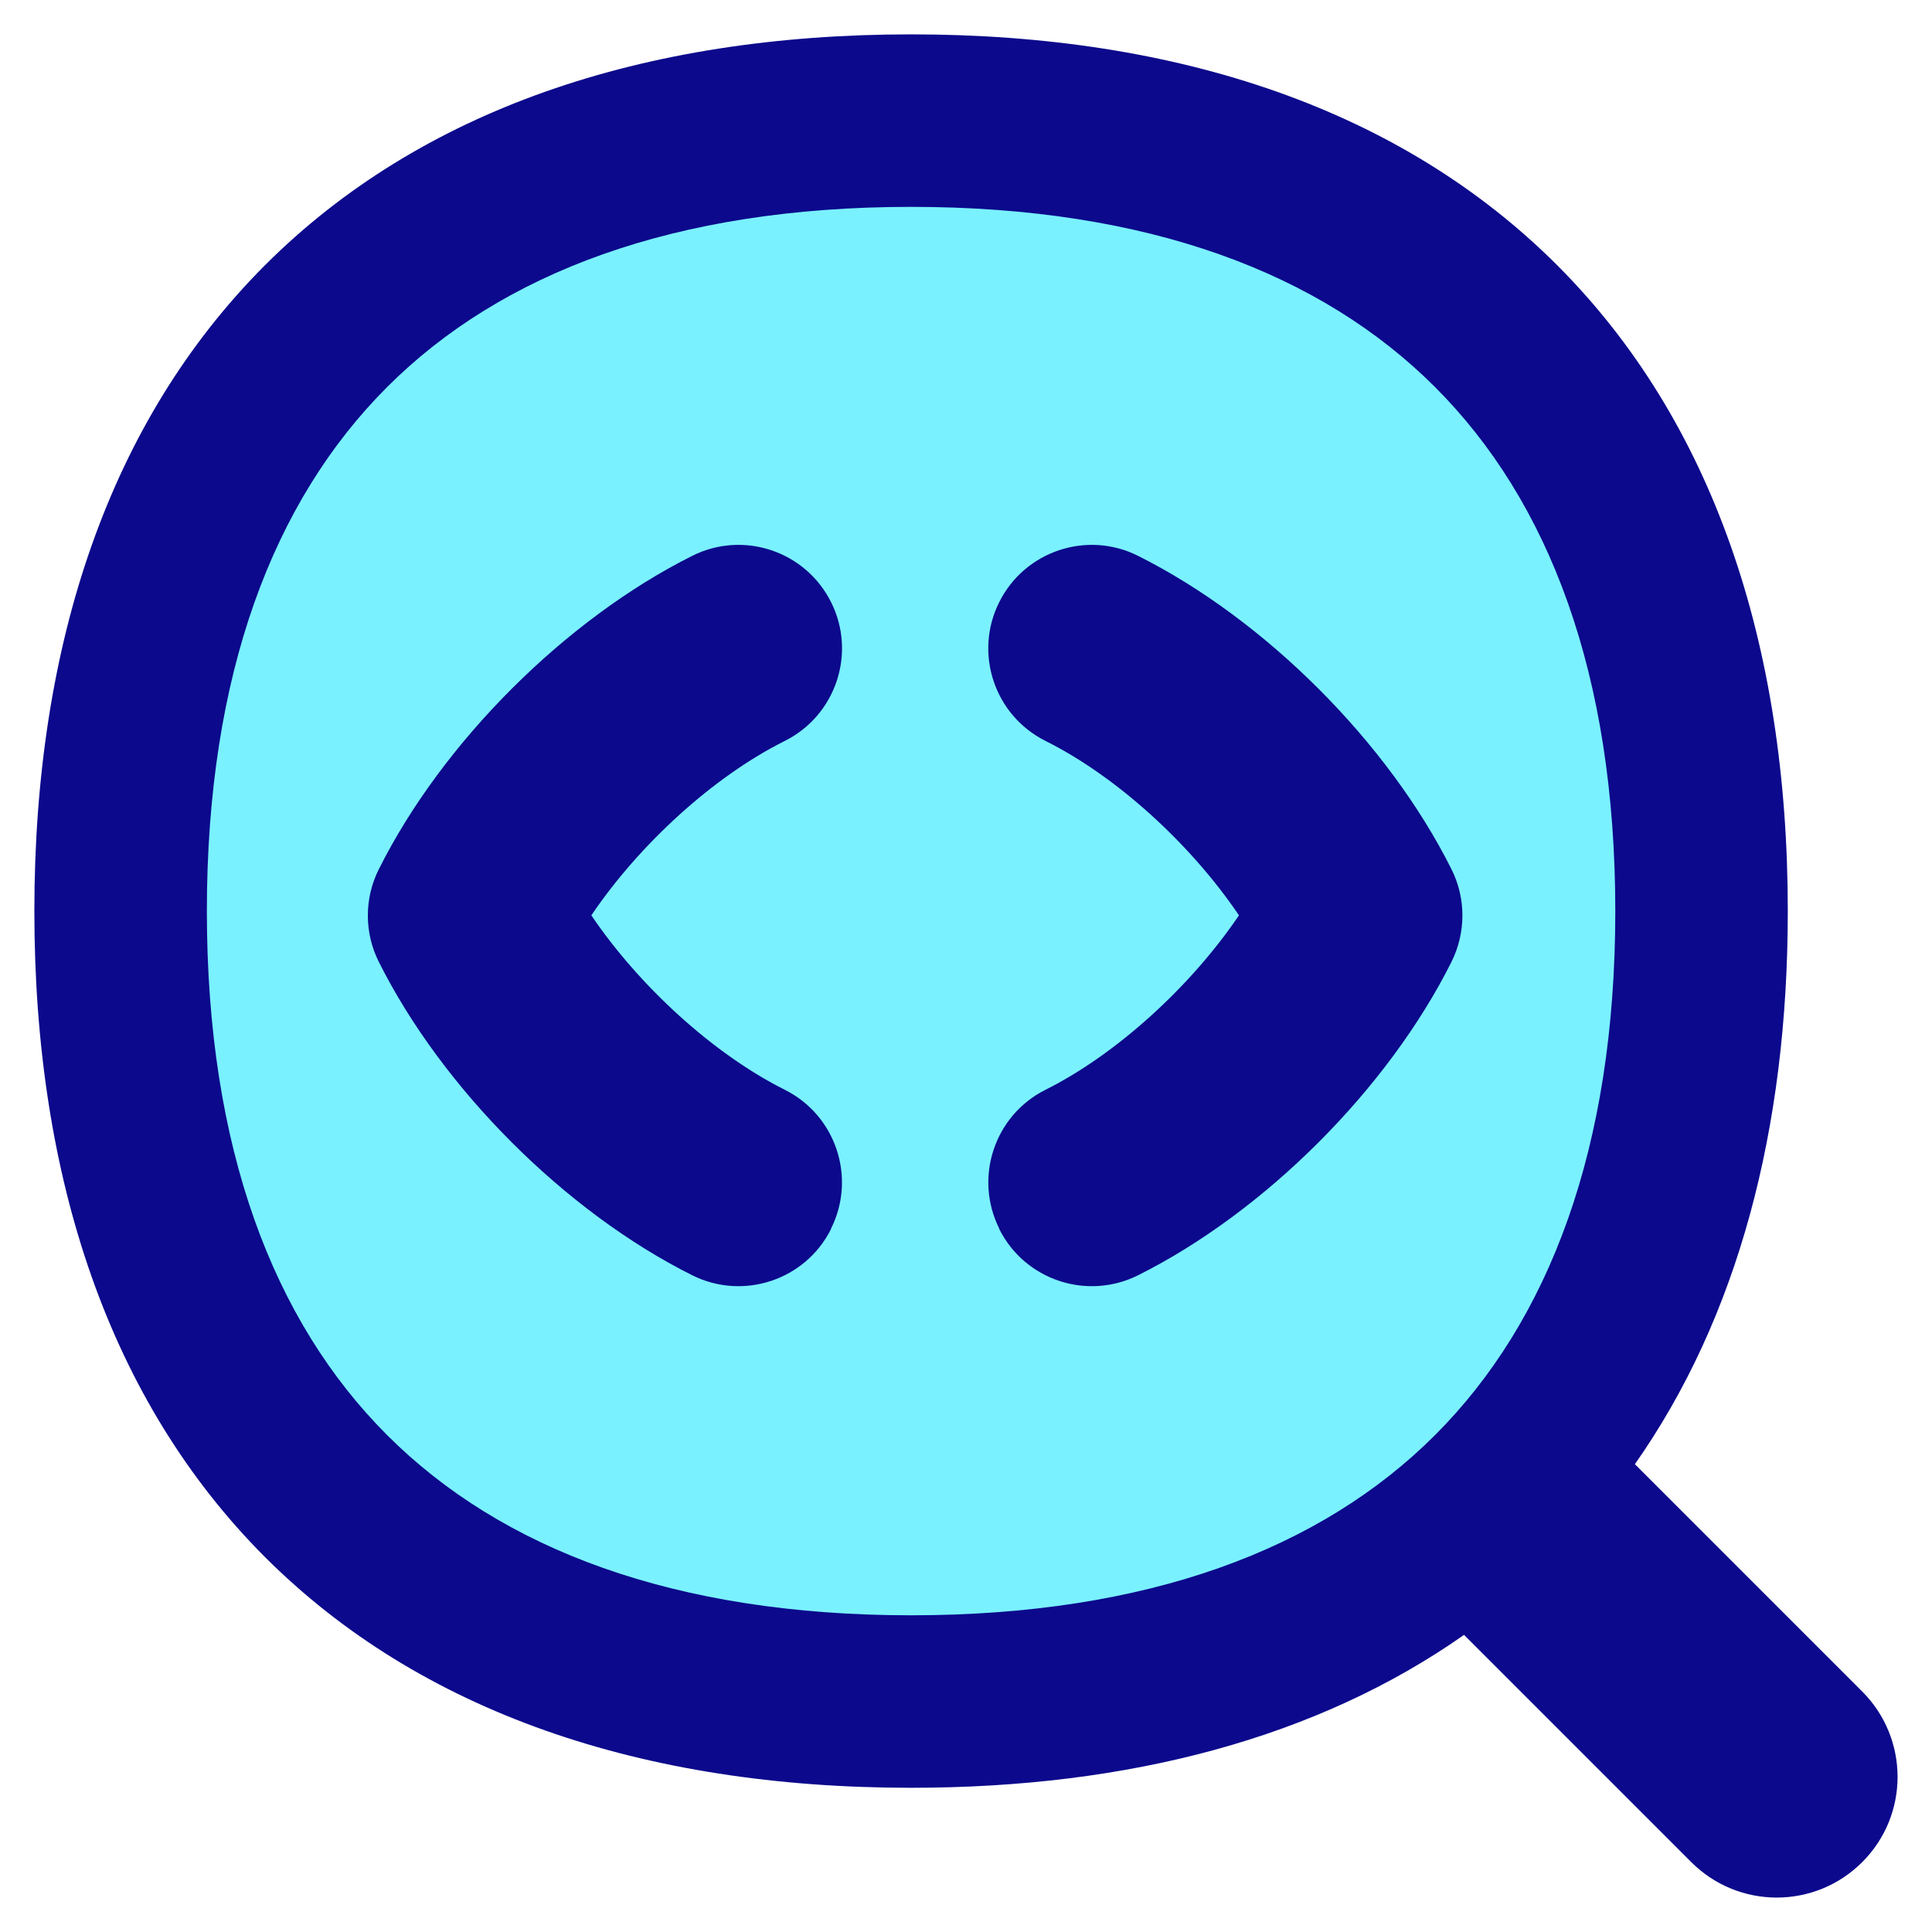
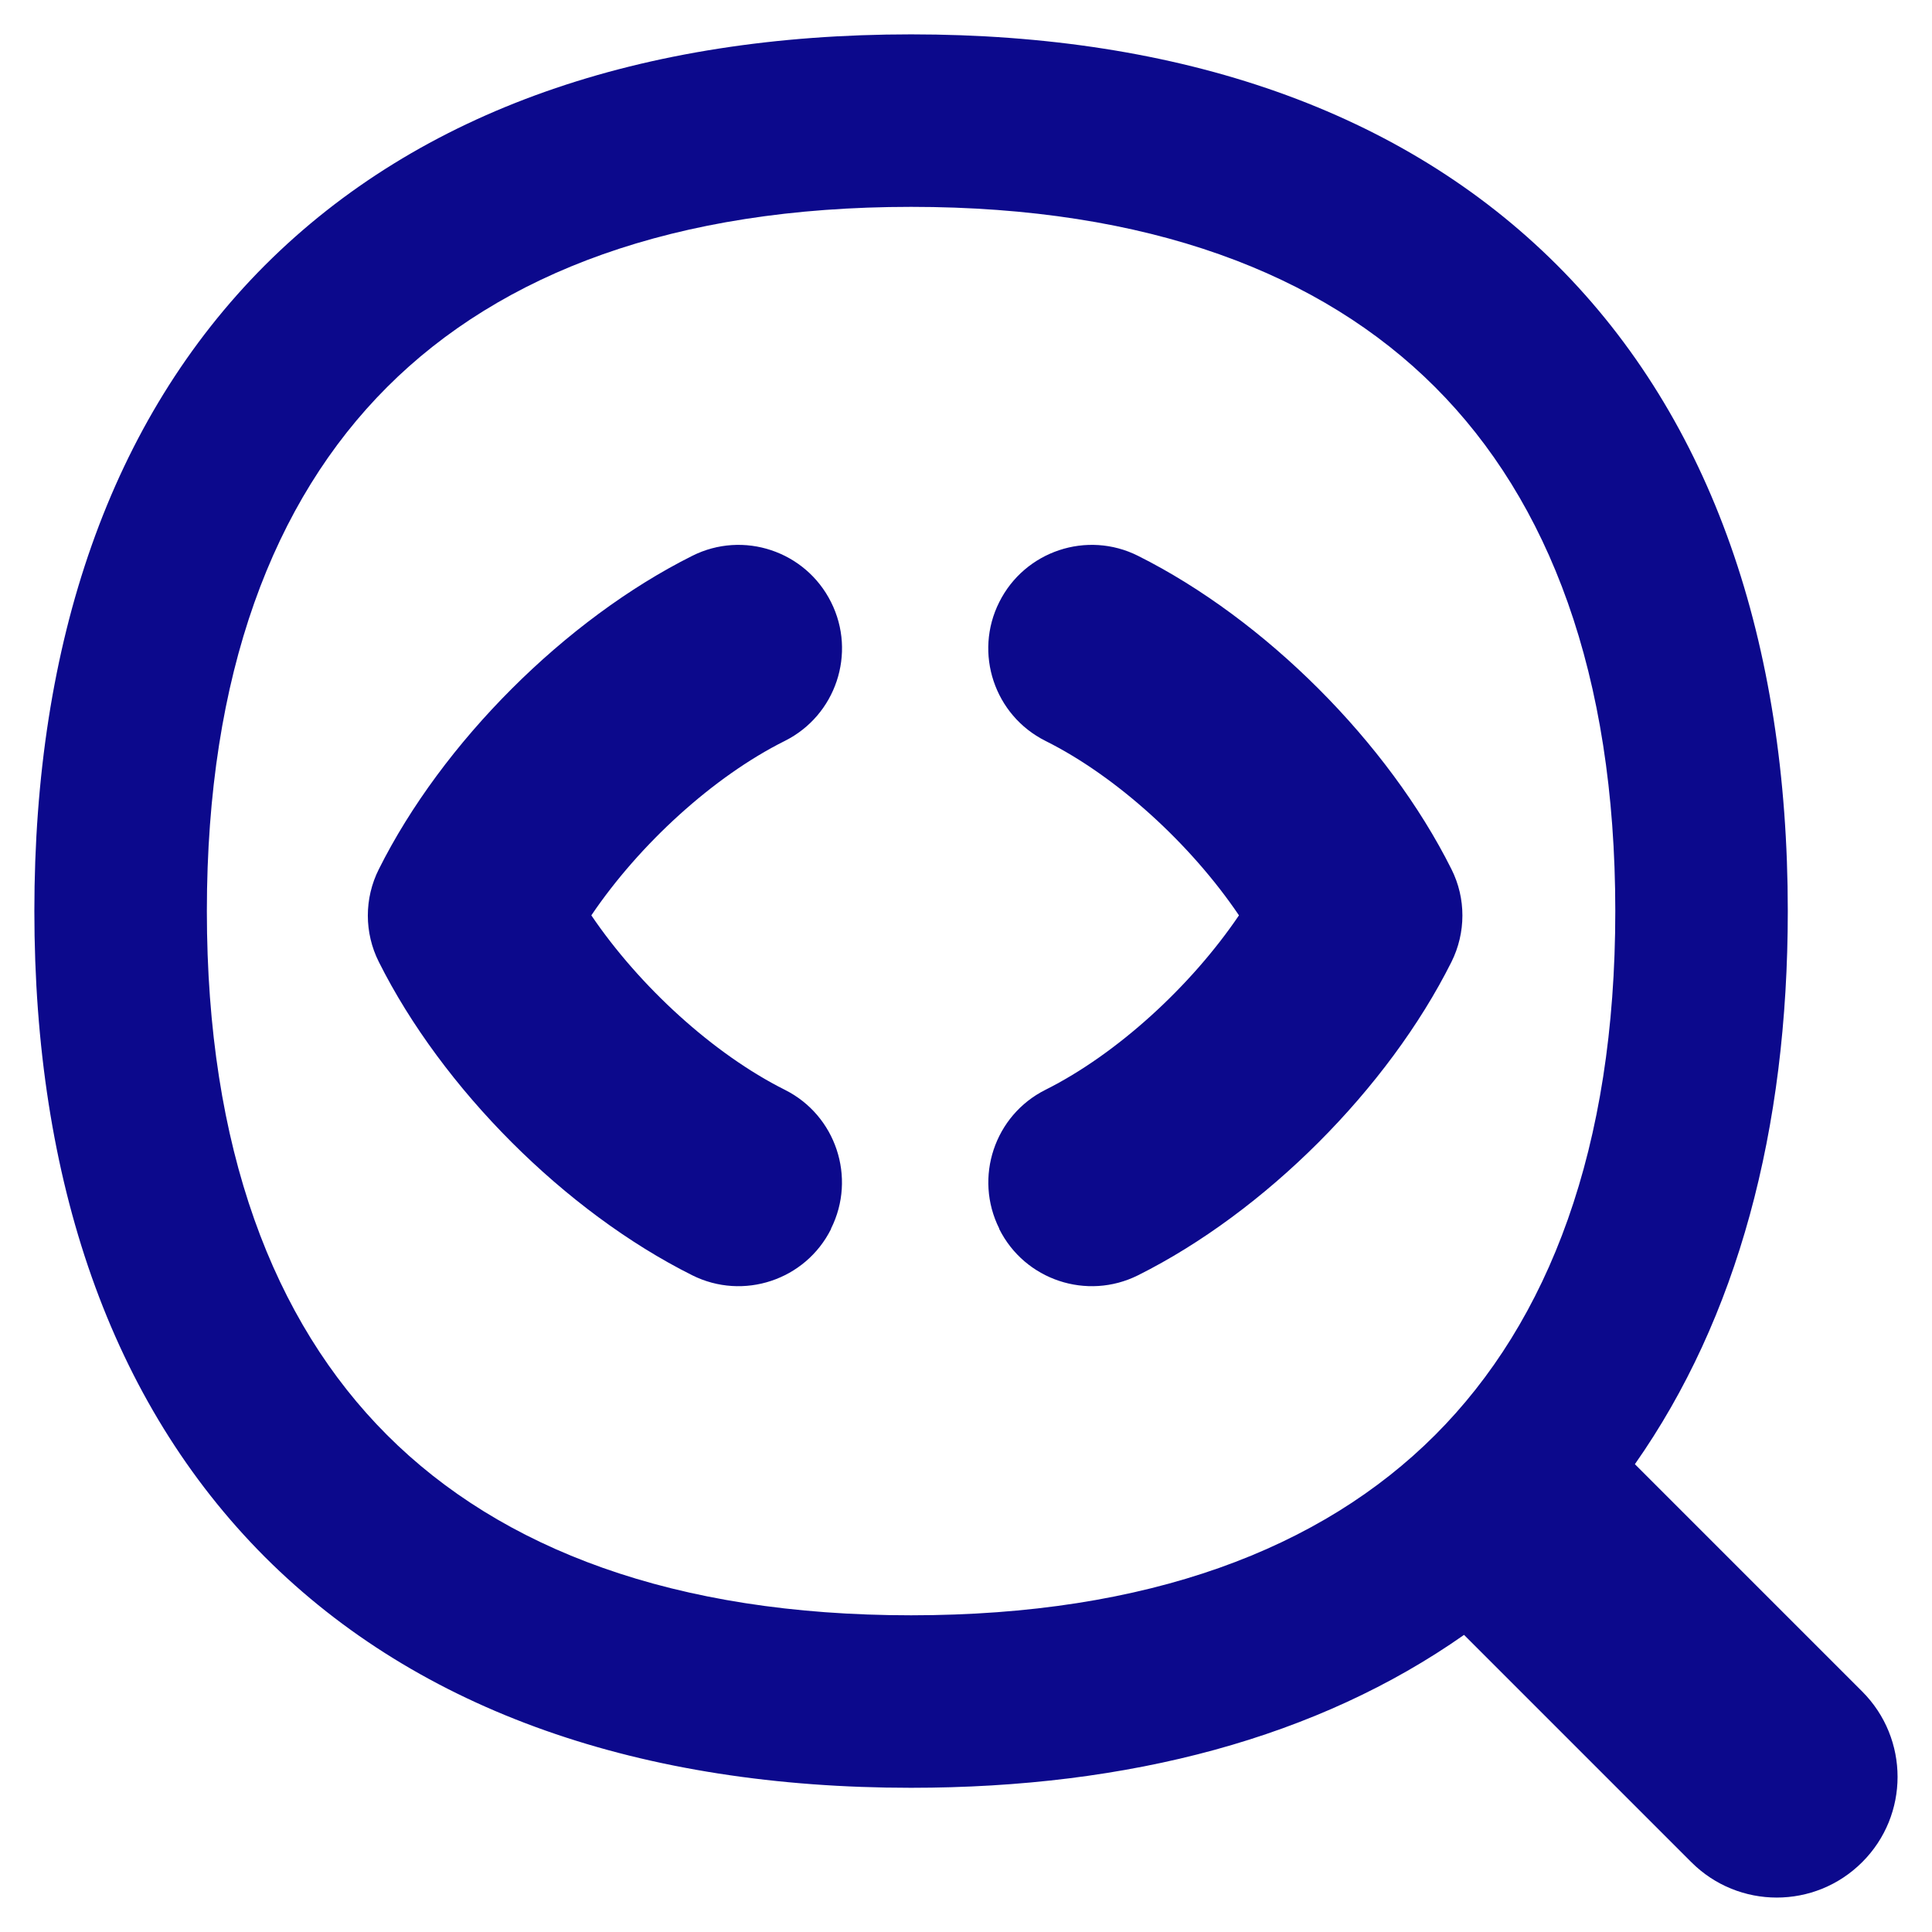
<svg xmlns="http://www.w3.org/2000/svg" fill="none" viewBox="0 0 14 14" id="Code-Analysis--Streamline-Flex">
  <desc>
    Code Analysis Streamline Icon: https://streamlinehq.com
  </desc>
  <g id="code-analysis">
-     <path id="Vector" fill="#7af1ff" d="M6.602 12.33c3.666 0 5.728 -2.062 5.728 -5.728 0 -3.666 -2.062 -5.728 -5.728 -5.728C2.936 0.874 0.874 2.936 0.874 6.602c0 3.666 2.062 5.728 5.728 5.728Z" stroke-width="1" />
    <path id="Union" fill="#0c098c" fill-rule="evenodd" d="M2.805 2.805c-0.825 0.825 -1.306 2.079 -1.306 3.797 0 1.718 0.481 2.972 1.306 3.797 0.825 0.825 2.079 1.306 3.797 1.306 1.718 0 2.972 -0.481 3.797 -1.306 0.825 -0.825 1.306 -2.079 1.306 -3.797 0 -1.718 -0.481 -2.972 -1.306 -3.797 -0.825 -0.825 -2.079 -1.306 -3.797 -1.306 -1.718 0 -2.972 0.481 -3.797 1.306Zm-0.884 -0.884C3.044 0.799 4.654 0.249 6.602 0.249c1.948 0 3.558 0.55 4.681 1.672 1.123 1.123 1.672 2.733 1.672 4.681 0 1.587 -0.365 2.95 -1.108 4.008l1.647 1.647c0.342 0.342 0.342 0.896 0 1.237 -0.342 0.342 -0.896 0.342 -1.238 0l-1.647 -1.647c-1.058 0.743 -2.421 1.108 -4.008 1.108 -1.948 0 -3.558 -0.55 -4.681 -1.672C0.799 10.16 0.249 8.55 0.249 6.602c0 -1.948 0.55 -3.558 1.672 -4.681Zm4.101 6.982c0.185 -0.37 0.035 -0.821 -0.335 -1.006 -0.517 -0.259 -1.053 -0.749 -1.402 -1.264 0.349 -0.516 0.885 -1.006 1.402 -1.264 0.37 -0.185 0.521 -0.636 0.335 -1.006 -0.185 -0.37 -0.636 -0.521 -1.006 -0.335 -0.919 0.46 -1.811 1.351 -2.271 2.271 -0.106 0.211 -0.106 0.46 0 0.671 0.46 0.919 1.351 1.811 2.271 2.271 0.37 0.185 0.821 0.035 1.006 -0.335Zm1.219 0c-0.185 -0.37 -0.035 -0.821 0.335 -1.006 0.517 -0.259 1.053 -0.749 1.402 -1.264 -0.349 -0.516 -0.885 -1.006 -1.402 -1.264 -0.37 -0.185 -0.521 -0.636 -0.335 -1.006 0.185 -0.37 0.636 -0.521 1.006 -0.335 0.919 0.46 1.811 1.351 2.271 2.271 0.106 0.211 0.105 0.46 0 0.671 -0.46 0.919 -1.351 1.811 -2.271 2.271 -0.37 0.185 -0.821 0.035 -1.006 -0.335Z" clip-rule="evenodd" stroke-width="1" />
  </g>
</svg>